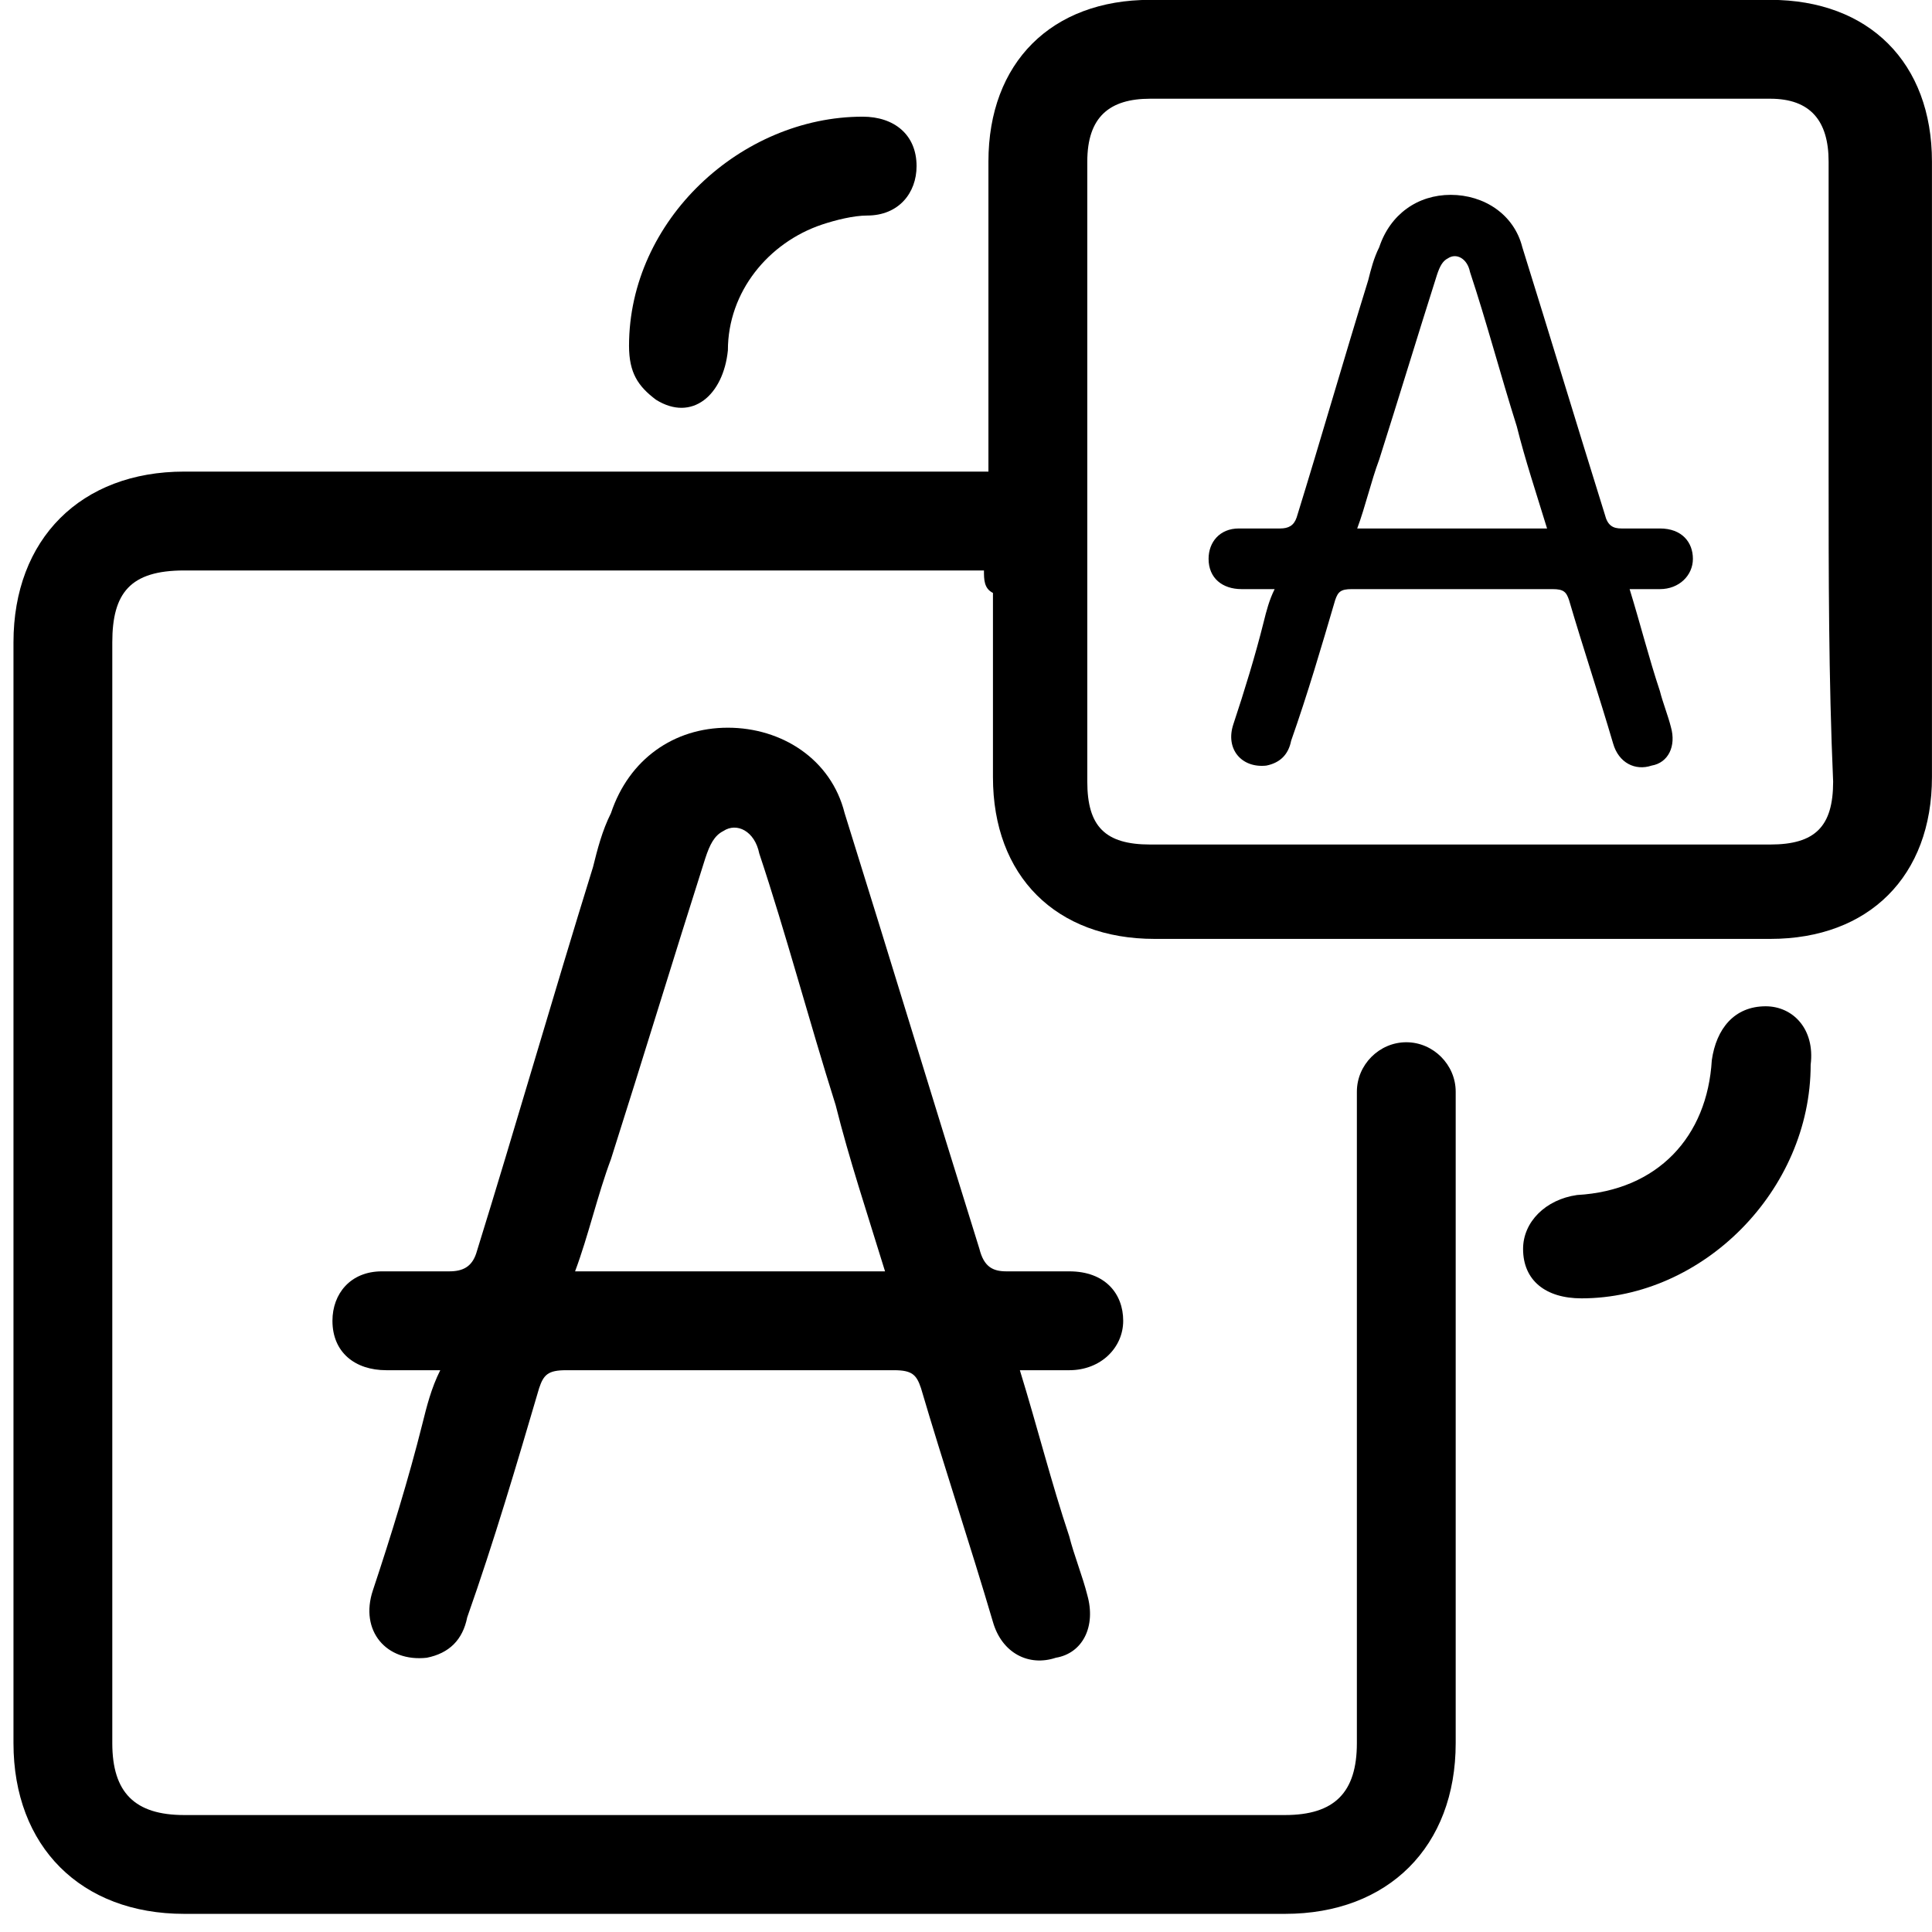
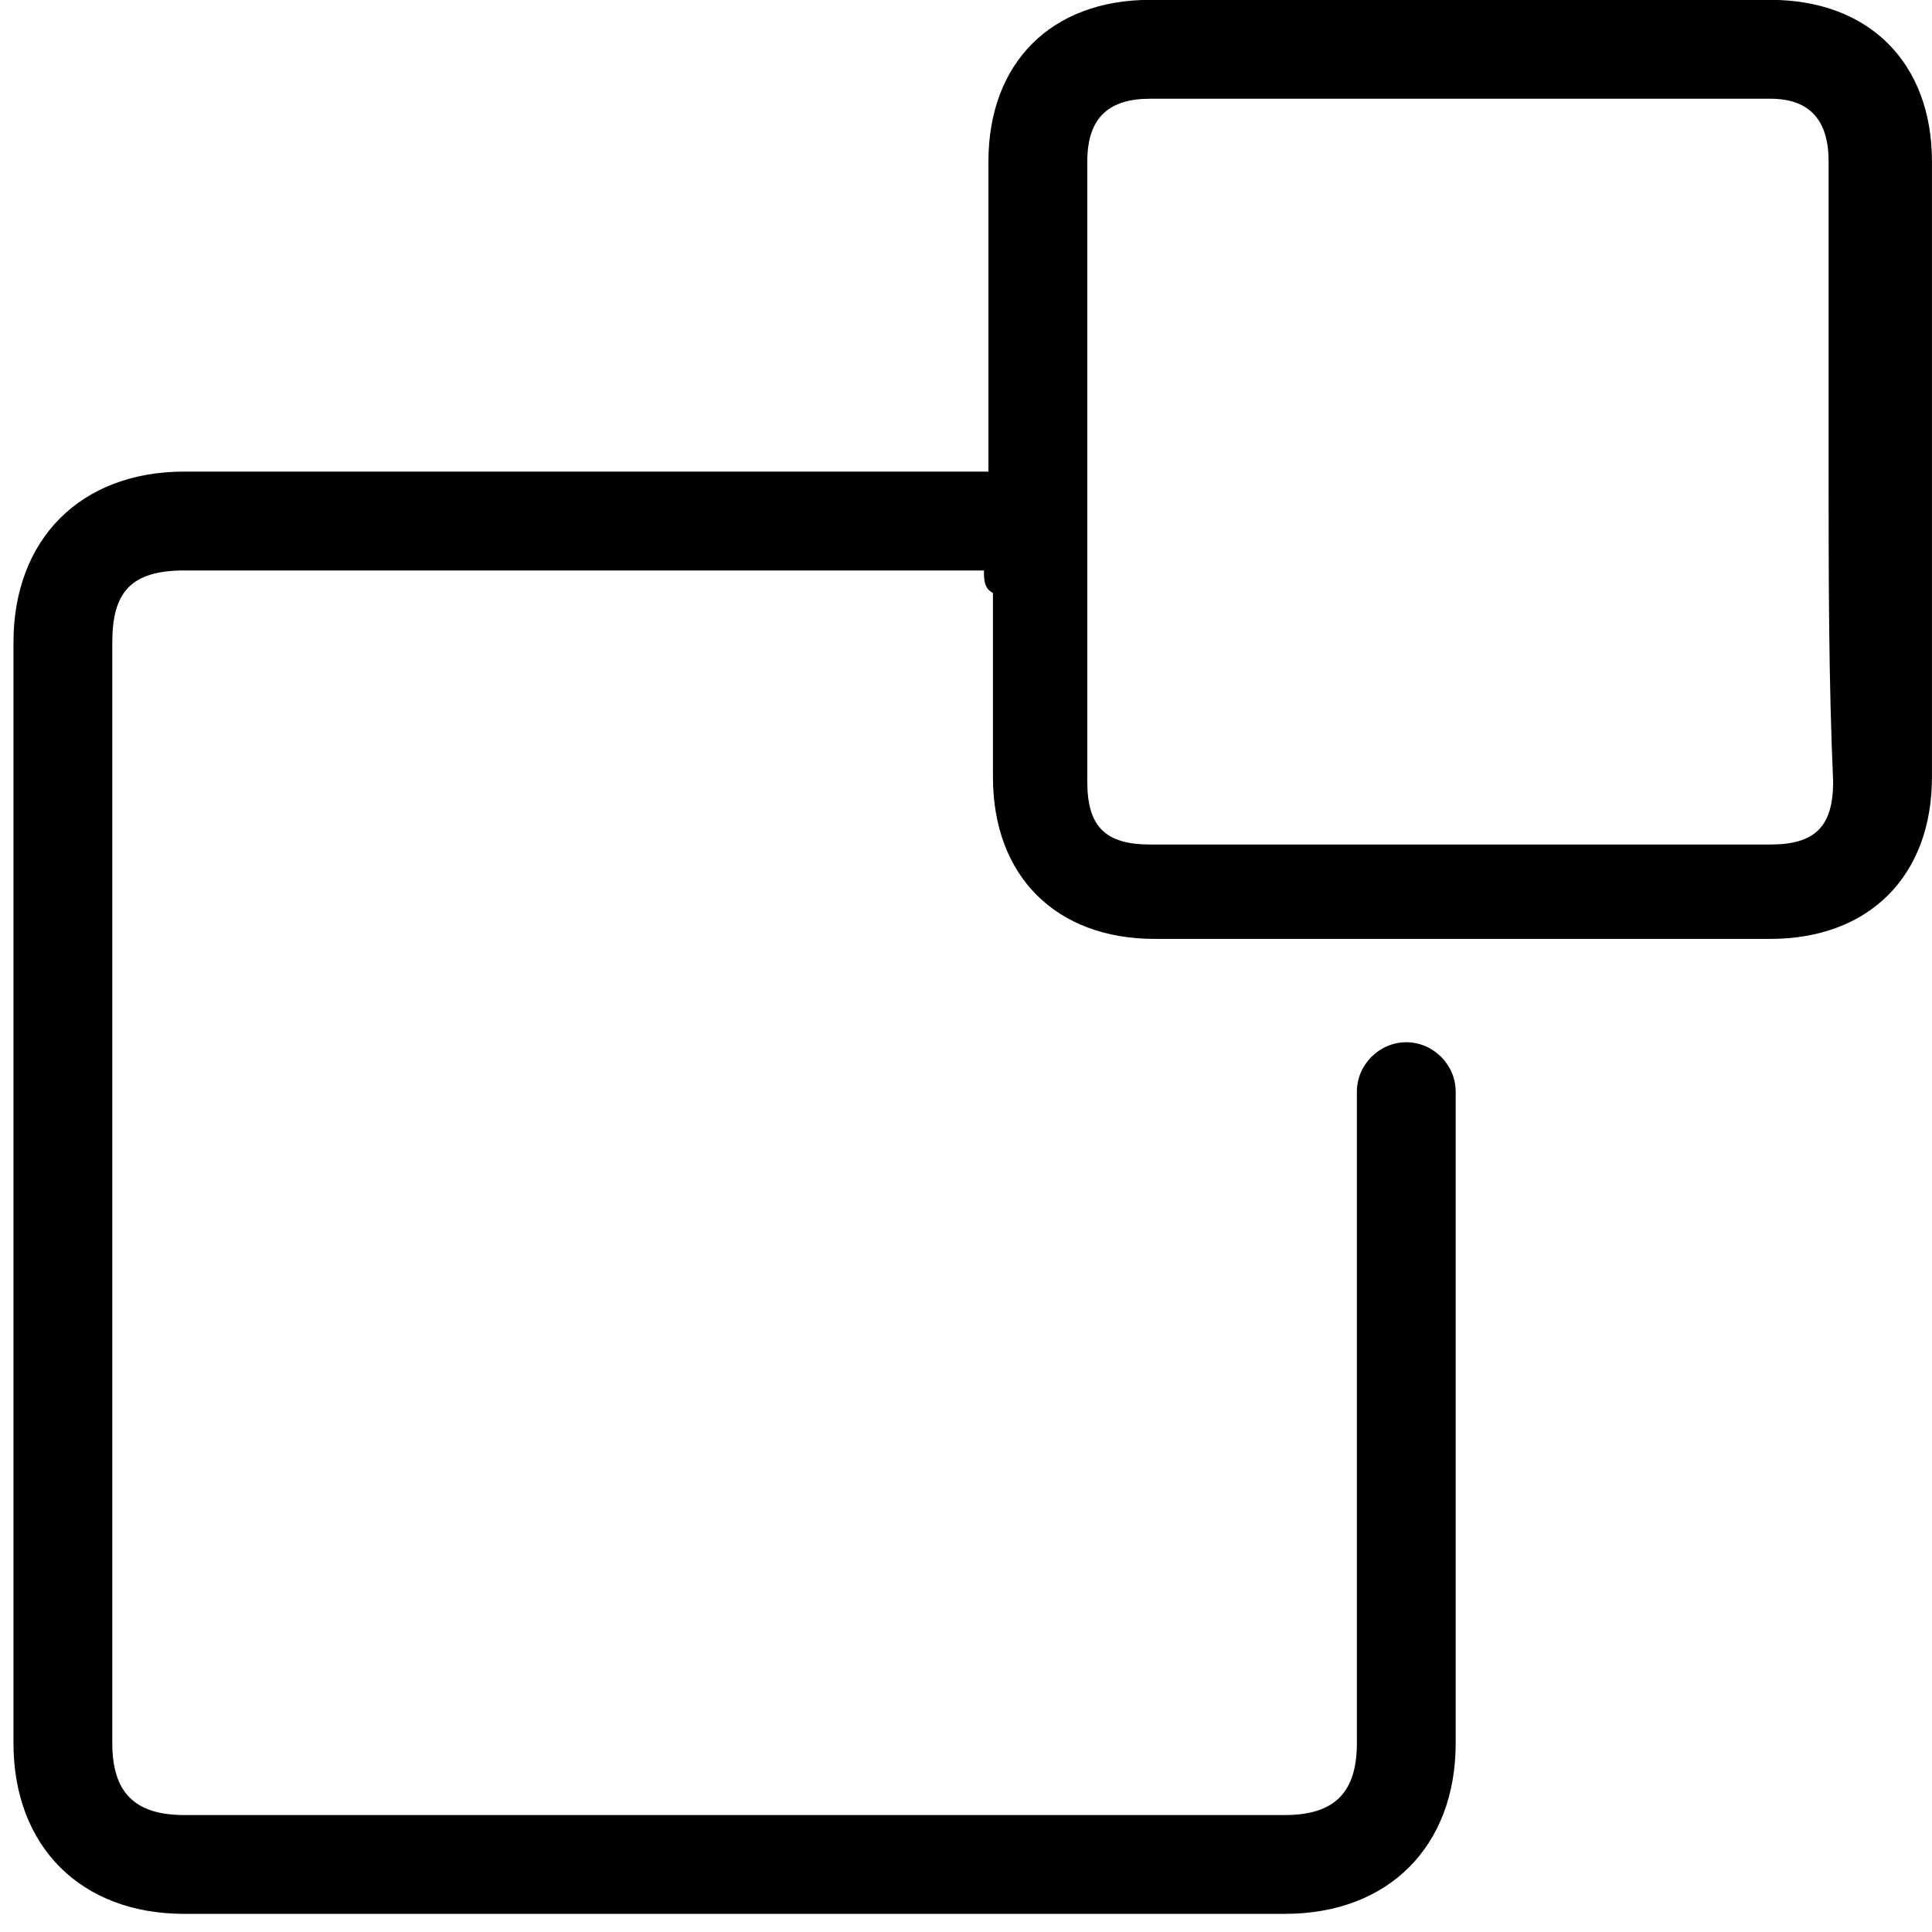
<svg xmlns="http://www.w3.org/2000/svg" width="41" height="41" viewBox="0 0 41 41" fill="none">
  <path d="M20.881 12.106C20.69 12.106 20.5 12.106 20.404 12.106C14.874 12.106 9.439 12.106 3.909 12.106C2.765 12.106 2.383 12.583 2.383 13.632C2.383 21.45 2.383 29.174 2.383 36.992C2.383 38.041 2.86 38.518 3.909 38.518C11.727 38.518 19.451 38.518 27.269 38.518C28.318 38.518 28.795 38.041 28.795 36.992C28.795 32.511 28.795 28.029 28.795 23.548C28.795 23.453 28.795 23.262 28.795 23.167C28.795 22.595 29.271 22.118 29.844 22.118C30.416 22.118 30.892 22.595 30.892 23.167C30.892 23.262 30.892 23.357 30.892 23.548C30.892 28.029 30.892 32.511 30.892 36.992C30.892 39.185 29.462 40.615 27.269 40.615C19.451 40.615 11.727 40.615 3.909 40.615C1.716 40.615 0.286 39.185 0.286 36.992C0.286 29.174 0.286 21.45 0.286 13.632C0.286 11.439 1.716 10.008 3.909 10.008C9.439 10.008 14.874 10.008 20.404 10.008C20.595 10.008 20.785 10.008 20.976 10.008C20.976 9.818 20.976 9.627 20.976 9.532C20.976 7.529 20.976 5.527 20.976 3.429C20.976 1.332 22.311 -0.003 24.409 -0.003C28.795 -0.003 33.181 -0.003 37.567 -0.003C39.664 -0.003 40.999 1.332 40.999 3.429C40.999 7.816 40.999 12.106 40.999 16.492C40.999 18.59 39.664 19.925 37.567 19.925C33.181 19.925 28.89 19.925 24.504 19.925C22.407 19.925 21.072 18.59 21.072 16.492C21.072 15.157 21.072 13.918 21.072 12.583C20.881 12.488 20.881 12.297 20.881 12.106ZM38.806 10.008C38.806 7.816 38.806 5.622 38.806 3.429C38.806 2.571 38.425 2.095 37.567 2.095C33.181 2.095 28.795 2.095 24.409 2.095C23.551 2.095 23.074 2.476 23.074 3.429C23.074 7.816 23.074 12.201 23.074 16.587C23.074 17.541 23.455 17.922 24.409 17.922C28.795 17.922 33.181 17.922 37.567 17.922C38.52 17.922 38.902 17.541 38.902 16.587C38.806 14.395 38.806 12.201 38.806 10.008Z" fill="black" />
-   <path d="M21.643 29.078C22.024 30.318 22.31 31.462 22.692 32.606C22.787 32.987 22.978 33.464 23.073 33.846C23.264 34.513 22.978 35.085 22.406 35.18C21.834 35.371 21.262 35.085 21.071 34.418C20.594 32.797 20.022 31.081 19.545 29.459C19.45 29.174 19.355 29.078 18.973 29.078C16.685 29.078 14.301 29.078 12.013 29.078C11.631 29.078 11.536 29.174 11.441 29.459C10.964 31.081 10.487 32.701 9.915 34.322C9.82 34.799 9.534 35.085 9.057 35.18C8.199 35.276 7.627 34.608 7.913 33.75C8.294 32.606 8.676 31.366 8.962 30.222C9.057 29.841 9.152 29.459 9.343 29.078C8.962 29.078 8.58 29.078 8.199 29.078C7.531 29.078 7.055 28.697 7.055 28.029C7.055 27.457 7.436 26.98 8.104 26.98C8.58 26.98 9.057 26.98 9.534 26.98C9.82 26.98 10.011 26.885 10.106 26.599C10.964 23.834 11.727 21.164 12.585 18.399C12.68 18.018 12.776 17.636 12.966 17.255C13.348 16.111 14.301 15.443 15.445 15.443C16.59 15.443 17.638 16.111 17.924 17.255C18.878 20.306 19.831 23.453 20.785 26.504C20.88 26.885 21.071 26.98 21.357 26.98C21.738 26.98 22.215 26.98 22.692 26.98C23.455 26.98 23.836 27.457 23.836 28.029C23.836 28.601 23.359 29.078 22.692 29.078C22.406 29.078 22.12 29.078 21.643 29.078ZM18.782 26.98C18.401 25.741 18.02 24.597 17.734 23.453C17.162 21.641 16.685 19.829 16.113 18.113C16.017 17.636 15.636 17.446 15.35 17.636C15.159 17.732 15.064 17.922 14.969 18.209C14.301 20.306 13.634 22.499 12.966 24.597C12.68 25.36 12.489 26.218 12.204 26.98C14.492 26.98 16.59 26.98 18.782 26.98Z" fill="black" />
-   <path d="M34.583 12.502C34.817 13.263 34.992 13.965 35.226 14.667C35.284 14.901 35.401 15.194 35.459 15.428C35.576 15.837 35.401 16.188 35.05 16.247C34.7 16.364 34.35 16.188 34.233 15.779C33.941 14.784 33.59 13.731 33.298 12.736C33.24 12.561 33.182 12.502 32.948 12.502C31.546 12.502 30.086 12.502 28.685 12.502C28.451 12.502 28.393 12.561 28.334 12.736C28.042 13.731 27.75 14.726 27.4 15.72C27.342 16.013 27.166 16.188 26.874 16.247C26.349 16.305 25.998 15.896 26.174 15.369C26.407 14.667 26.641 13.906 26.816 13.204C26.874 12.97 26.933 12.736 27.05 12.502C26.816 12.502 26.582 12.502 26.349 12.502C25.94 12.502 25.648 12.268 25.648 11.859C25.648 11.508 25.882 11.215 26.29 11.215C26.582 11.215 26.874 11.215 27.166 11.215C27.342 11.215 27.458 11.156 27.517 10.981C28.042 9.284 28.51 7.646 29.035 5.949C29.094 5.715 29.152 5.481 29.269 5.247C29.502 4.545 30.086 4.135 30.787 4.135C31.488 4.135 32.13 4.545 32.306 5.247C32.89 7.119 33.474 9.05 34.058 10.922C34.116 11.156 34.233 11.215 34.408 11.215C34.642 11.215 34.934 11.215 35.226 11.215C35.693 11.215 35.926 11.508 35.926 11.859C35.926 12.21 35.635 12.502 35.226 12.502C35.05 12.502 34.875 12.502 34.583 12.502ZM32.831 11.215C32.598 10.454 32.364 9.752 32.189 9.05C31.838 7.938 31.546 6.827 31.196 5.773C31.138 5.481 30.904 5.364 30.729 5.481C30.612 5.539 30.554 5.656 30.495 5.832C30.086 7.119 29.678 8.465 29.269 9.752C29.094 10.22 28.977 10.747 28.802 11.215C30.203 11.215 31.488 11.215 32.831 11.215Z" fill="black" />
-   <path d="M13.349 7.339C13.349 4.669 15.733 2.476 18.307 2.476C18.975 2.476 19.451 2.857 19.451 3.525C19.451 4.097 19.07 4.574 18.403 4.574C18.116 4.574 17.735 4.669 17.449 4.764C16.305 5.146 15.447 6.195 15.447 7.434C15.351 8.388 14.684 8.96 13.921 8.483C13.54 8.197 13.349 7.911 13.349 7.339Z" fill="black" />
-   <path d="M33.562 27.553C32.799 27.553 32.322 27.171 32.322 26.504C32.322 25.932 32.799 25.455 33.467 25.36C35.183 25.264 36.232 24.12 36.327 22.499C36.422 21.832 36.804 21.355 37.471 21.355C38.043 21.355 38.52 21.832 38.425 22.595C38.425 25.264 36.136 27.553 33.562 27.553Z" fill="black" />
</svg>